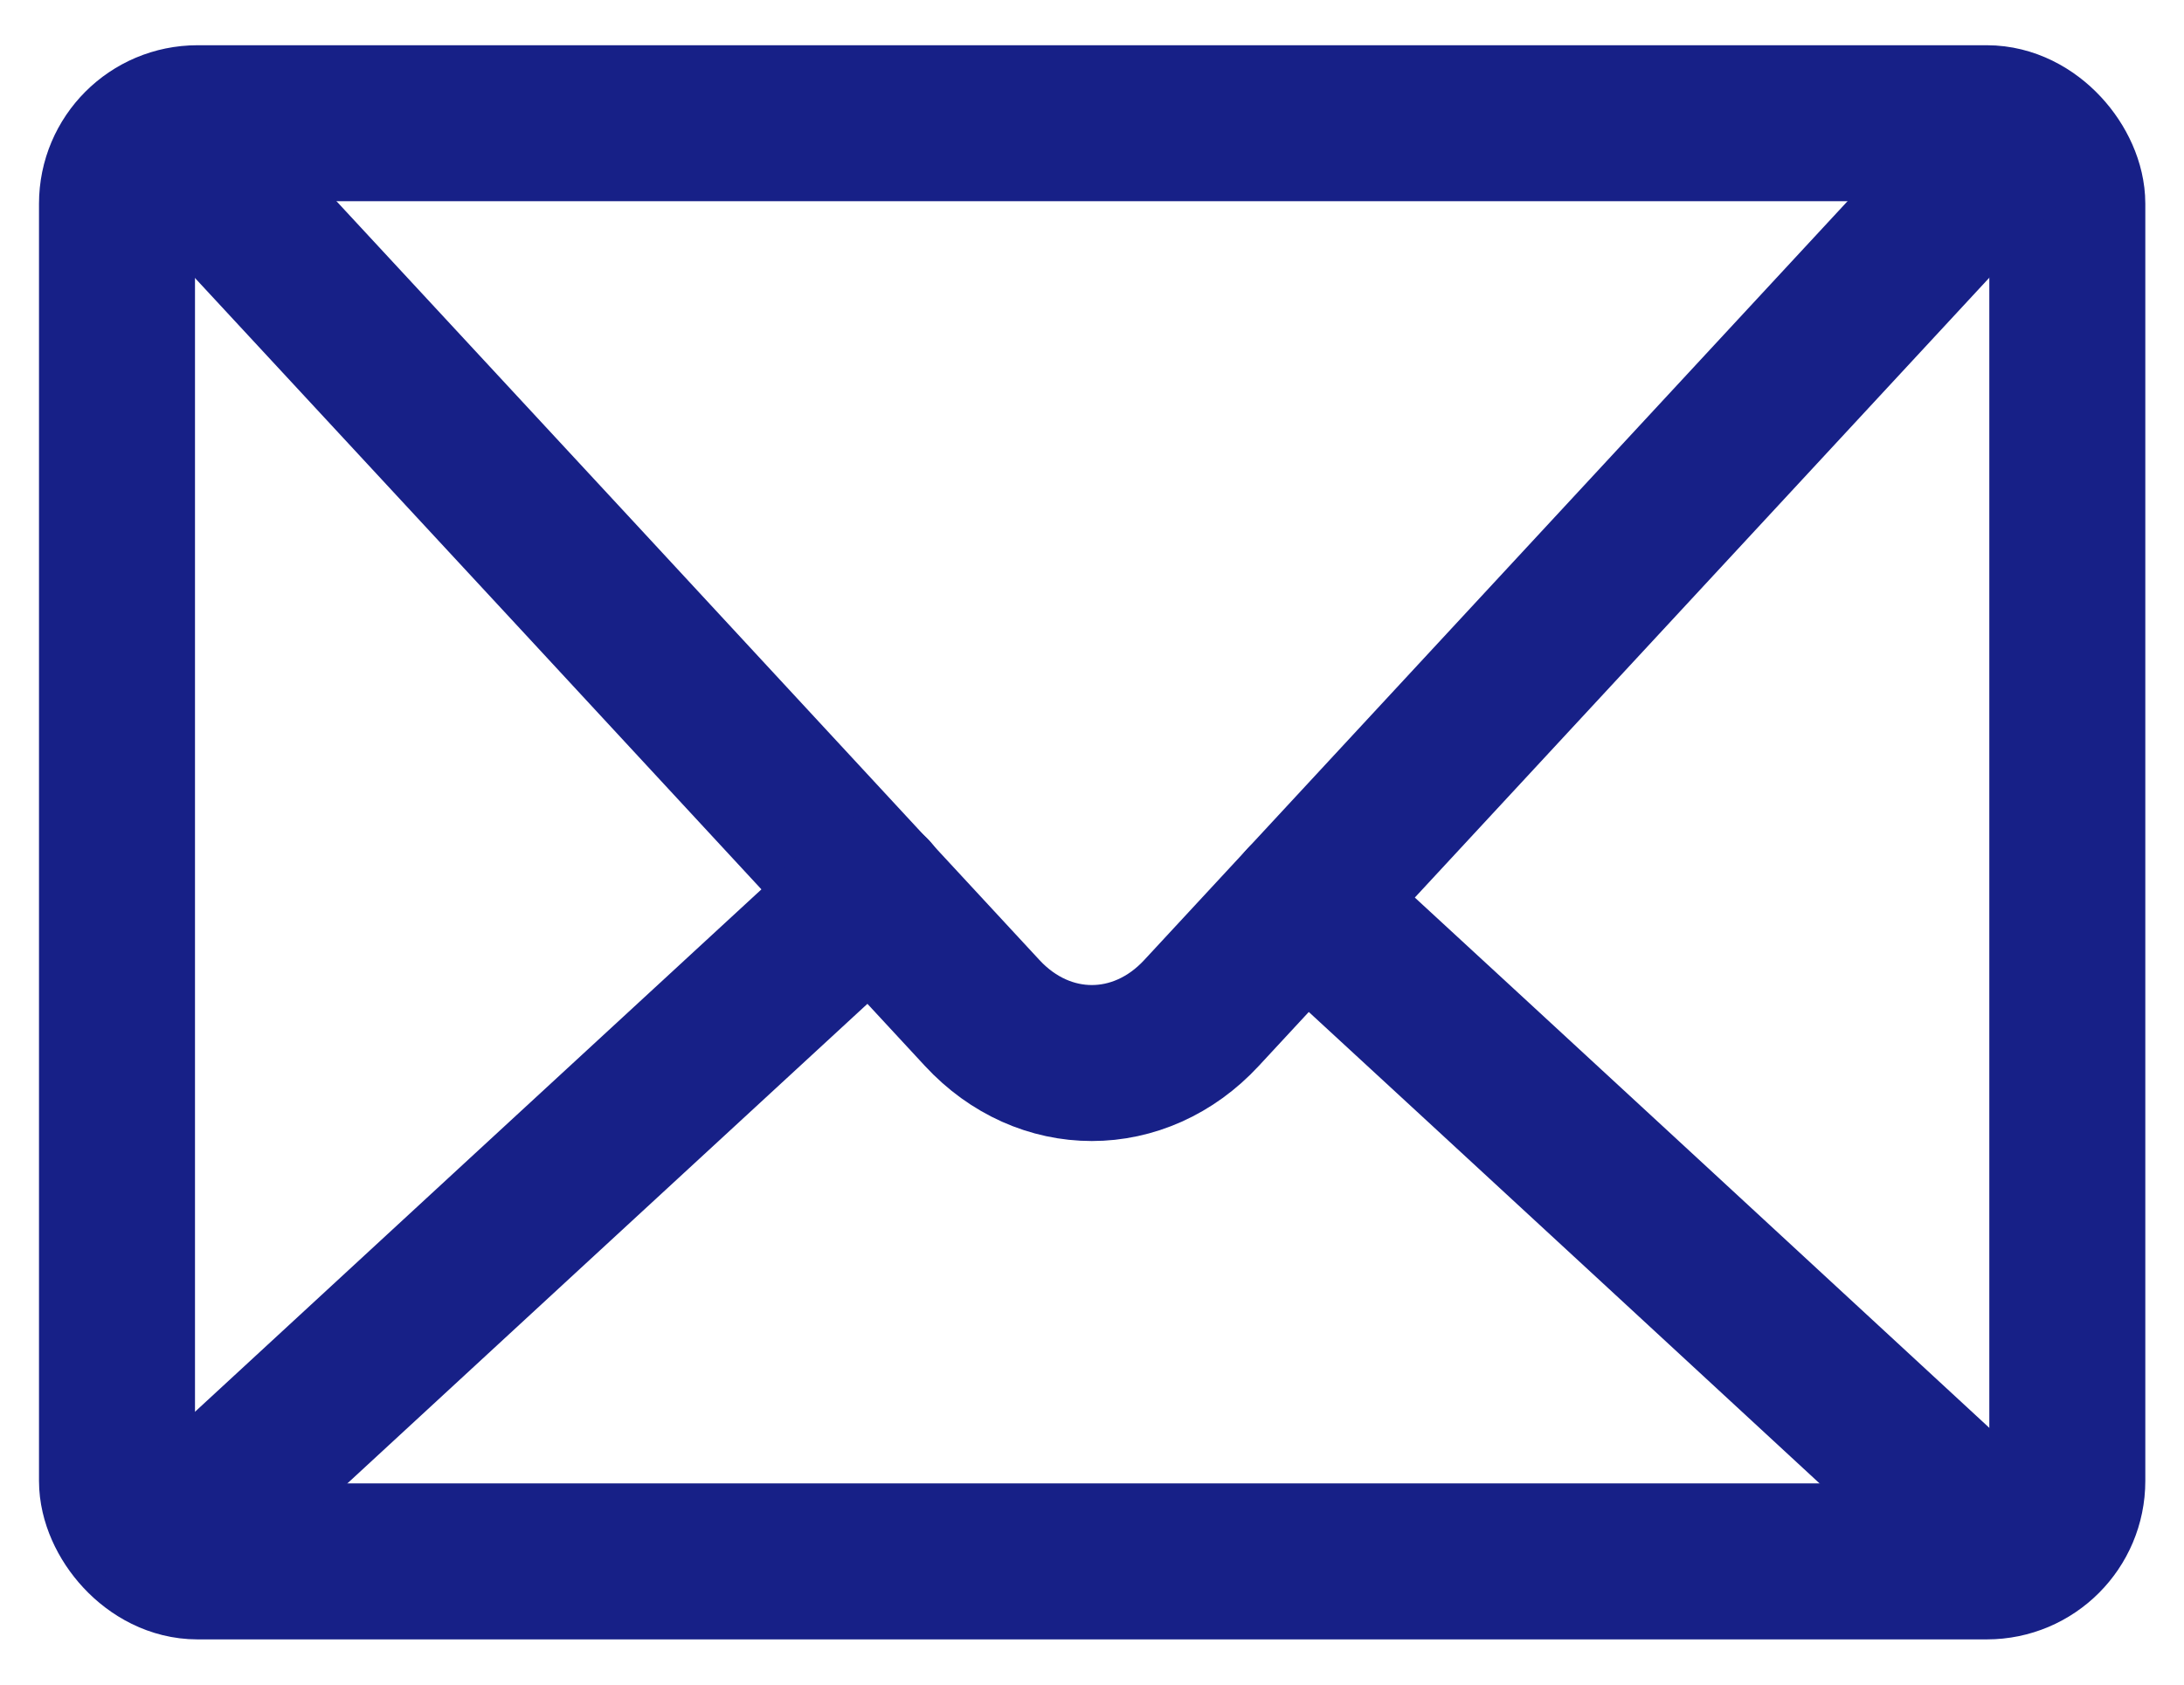
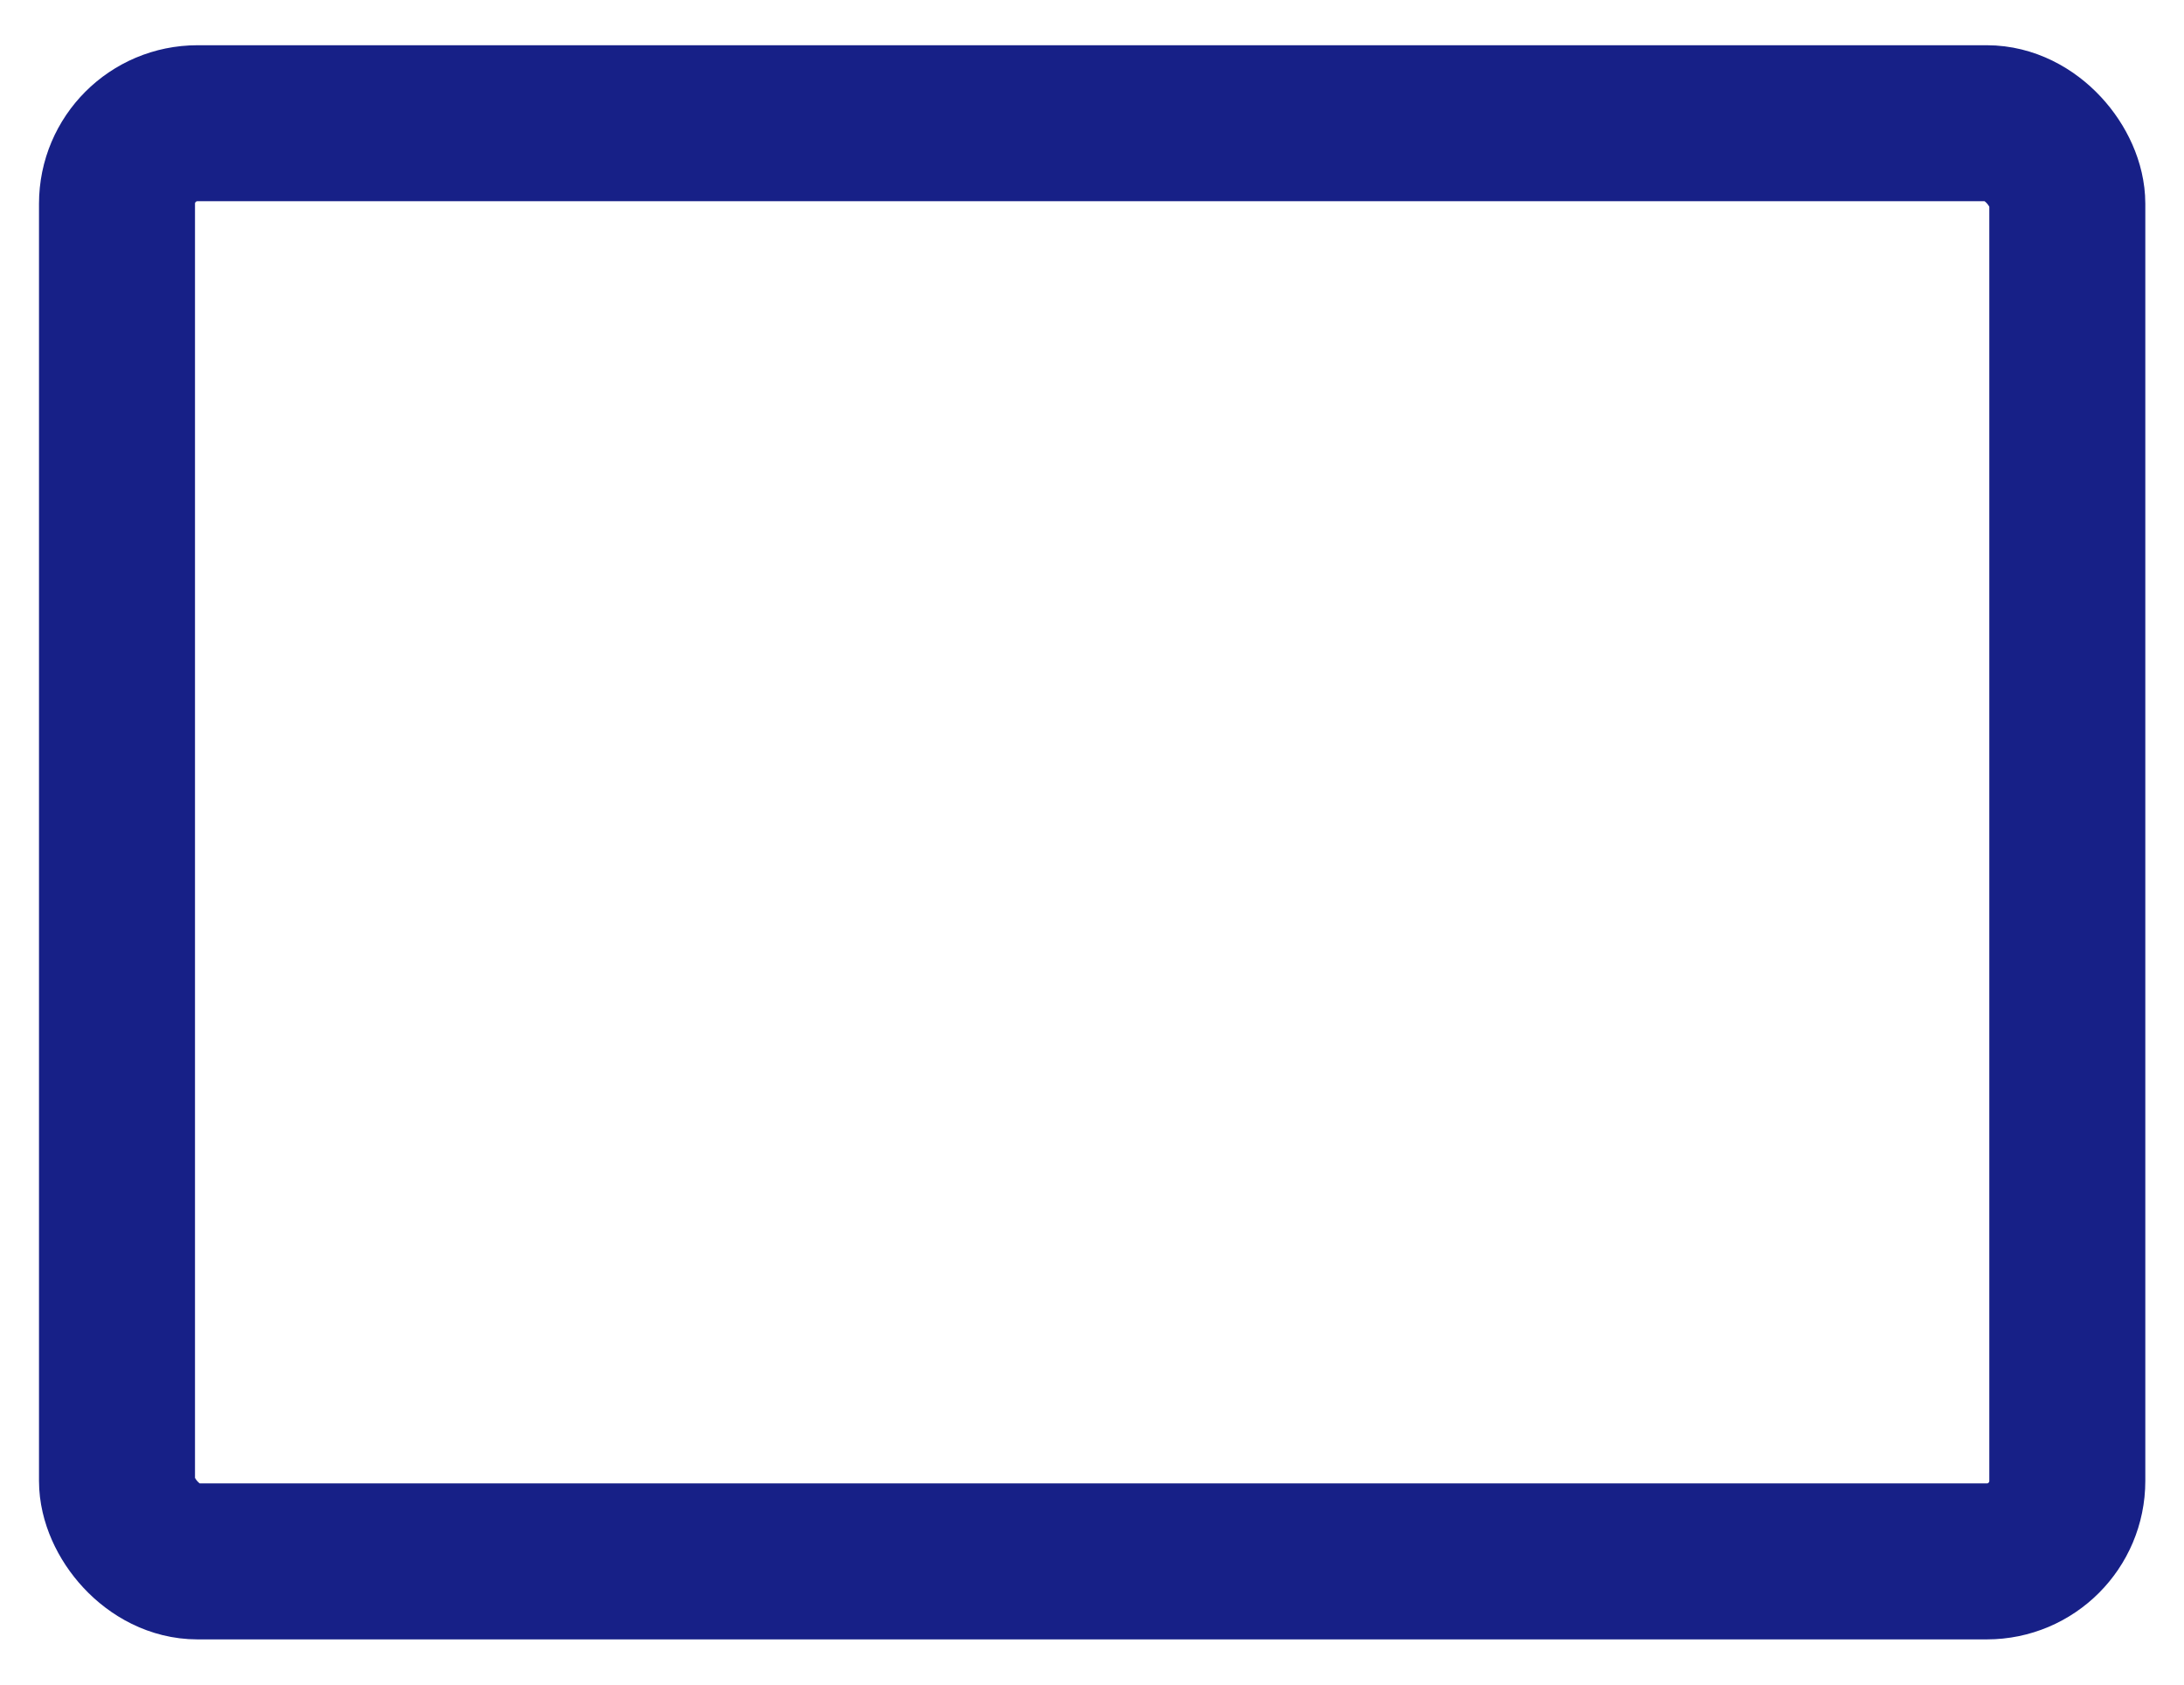
<svg xmlns="http://www.w3.org/2000/svg" viewBox="0 8 70 54">
  <defs>
    <style>.cls-1{fill:none;stroke:#172087;stroke-linecap:round;stroke-linejoin:round;stroke-width:5px}</style>
  </defs>
  <rect class="cls-1" x="3.75" y="11.95" width="62.51" height="46.1" rx="2.58" ry="2.58" />
-   <path class="cls-1" d="M64.19 12.76C55.63 22 47.07 31.23 38.51 40.47c-1.98 2.14-5.05 2.14-7.03 0-8.55-9.24-17.11-18.48-25.67-27.71" />
-   <path class="cls-1" d="M27.95 36.64c-7.47 6.88-14.94 13.78-22.41 20.67M63.92 57.32c-7.36-6.8-14.74-13.62-22.11-20.41" />
</svg>